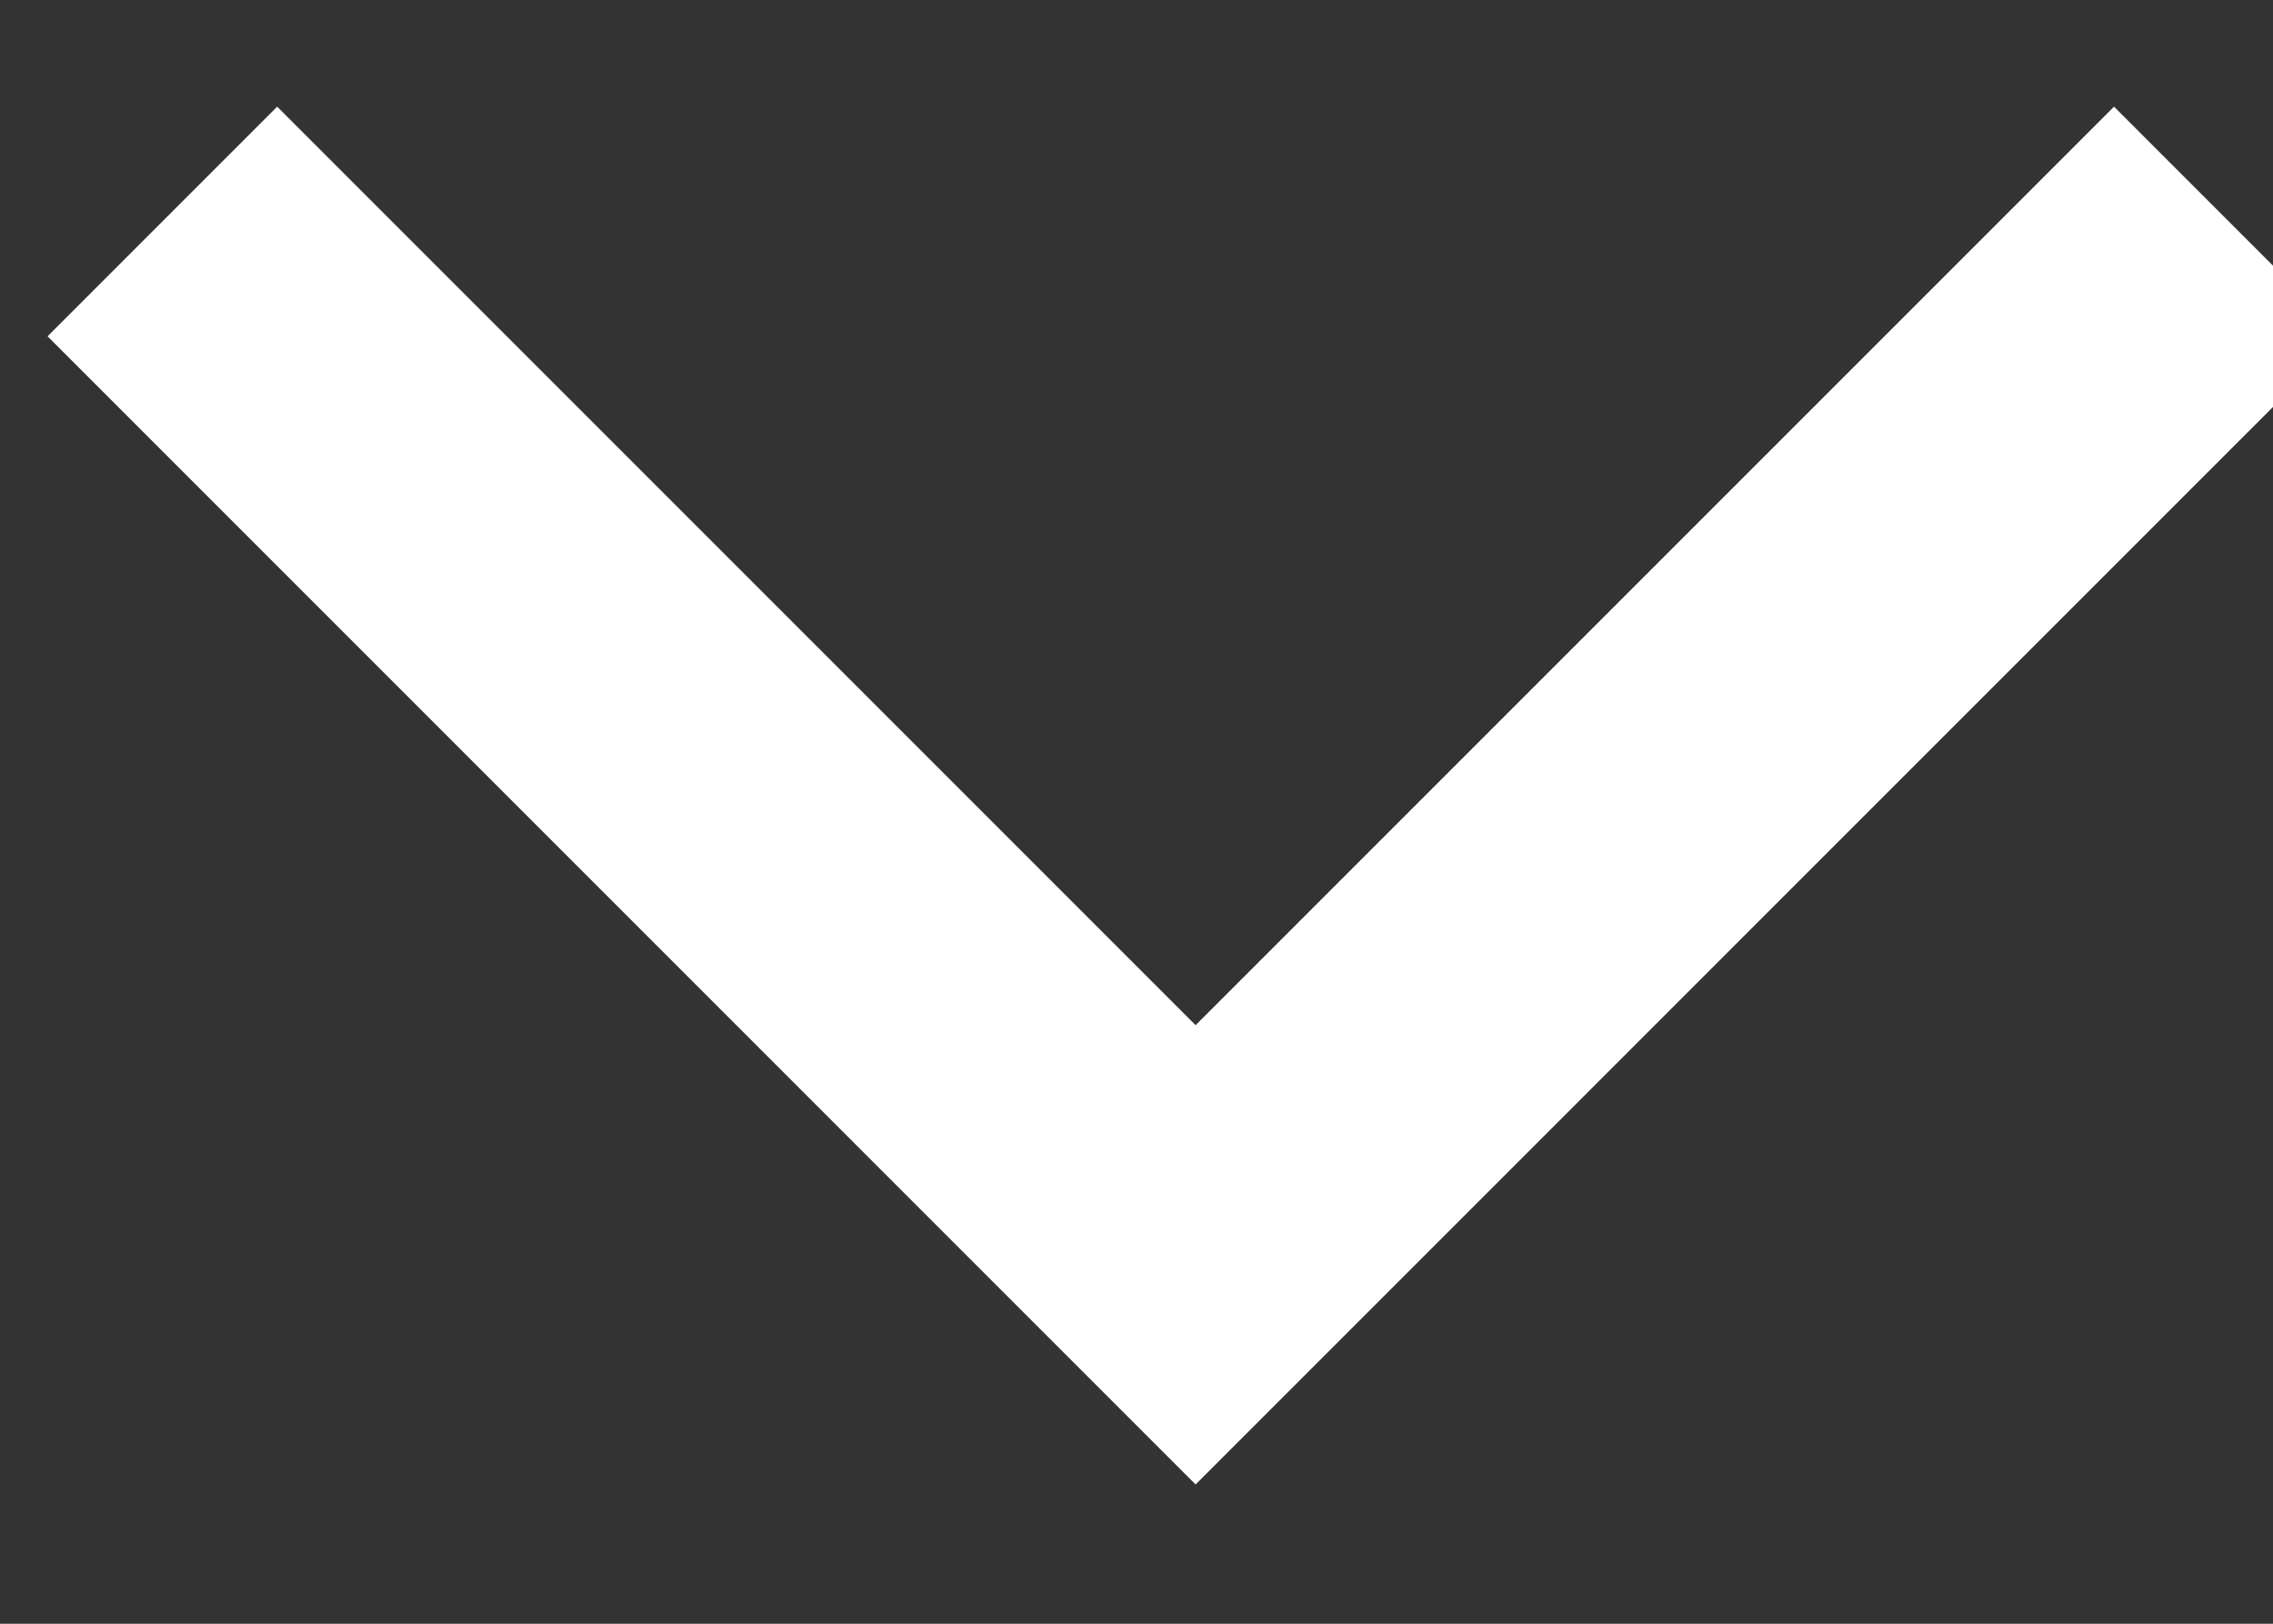
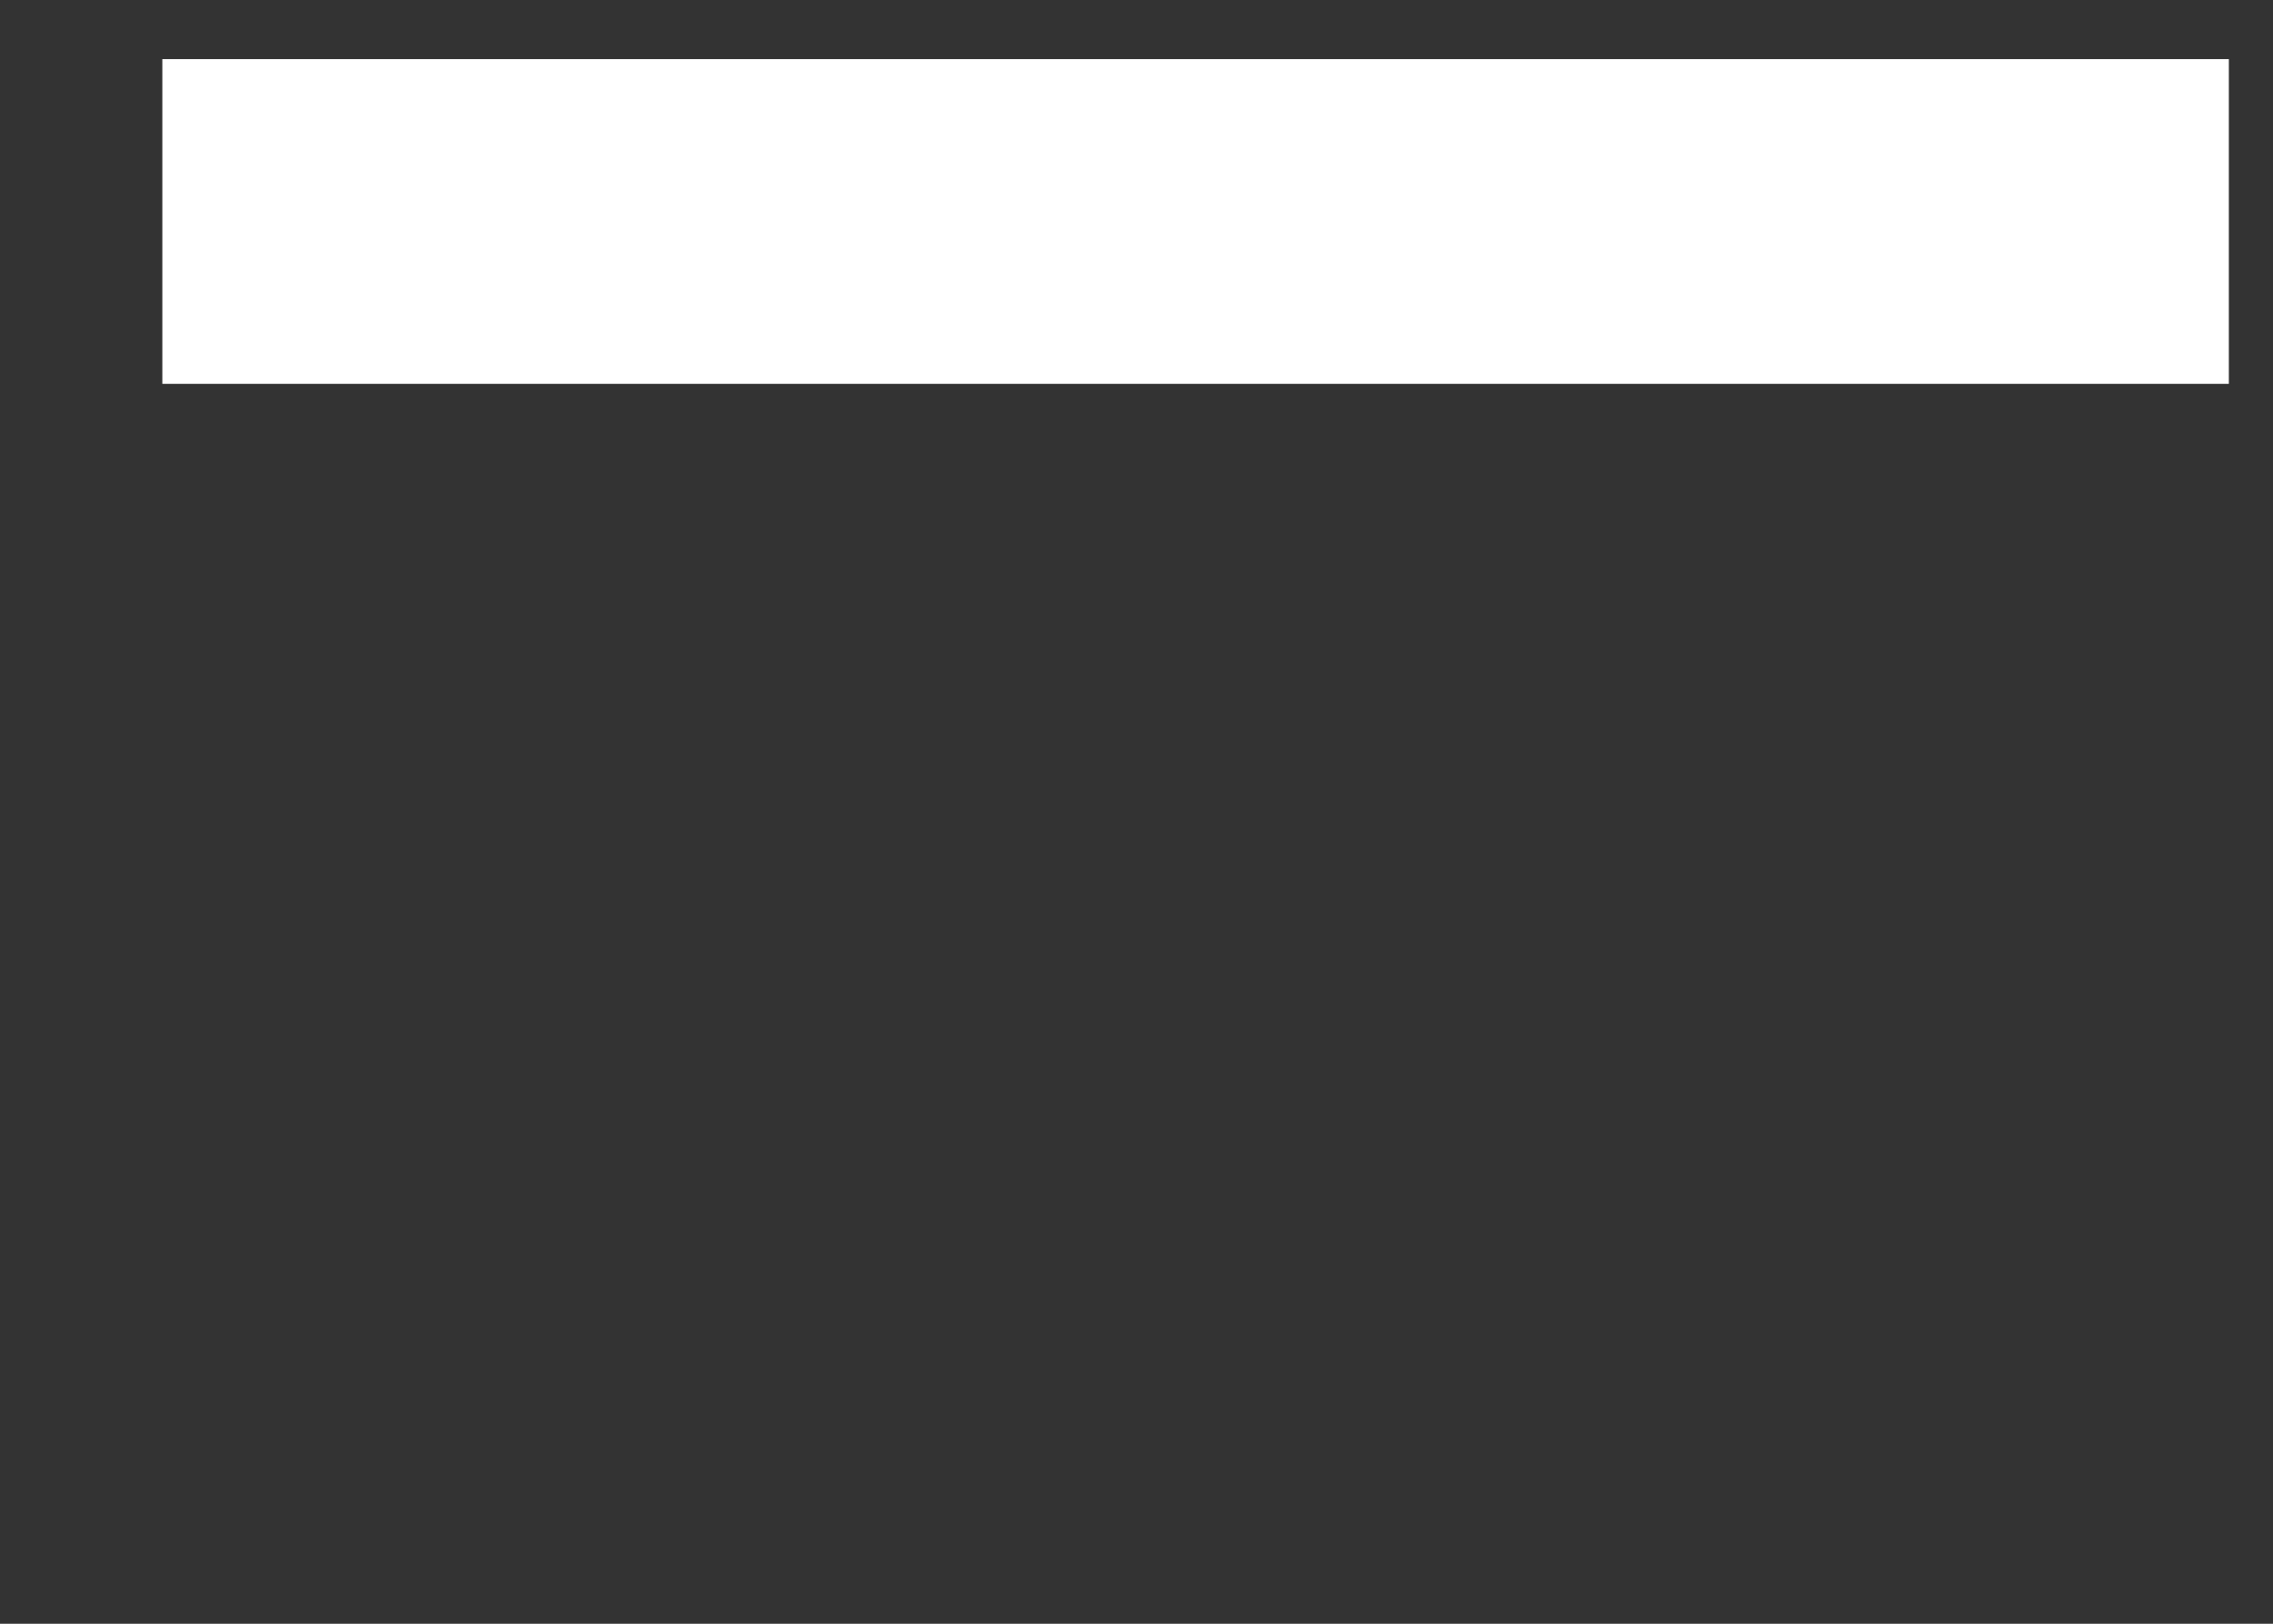
<svg xmlns="http://www.w3.org/2000/svg" width="14" height="10" viewBox="0 0 14 10" fill="none">
  <rect x="0" y="0" width="14" height="10" fill="#333333" stroke="none" />
-   <path d="M1 1.364L7.364 7.728L13.728 1.364" stroke="white" stroke-width="2" />
+   <path d="M1 1.364L13.728 1.364" stroke="white" stroke-width="2" />
</svg>